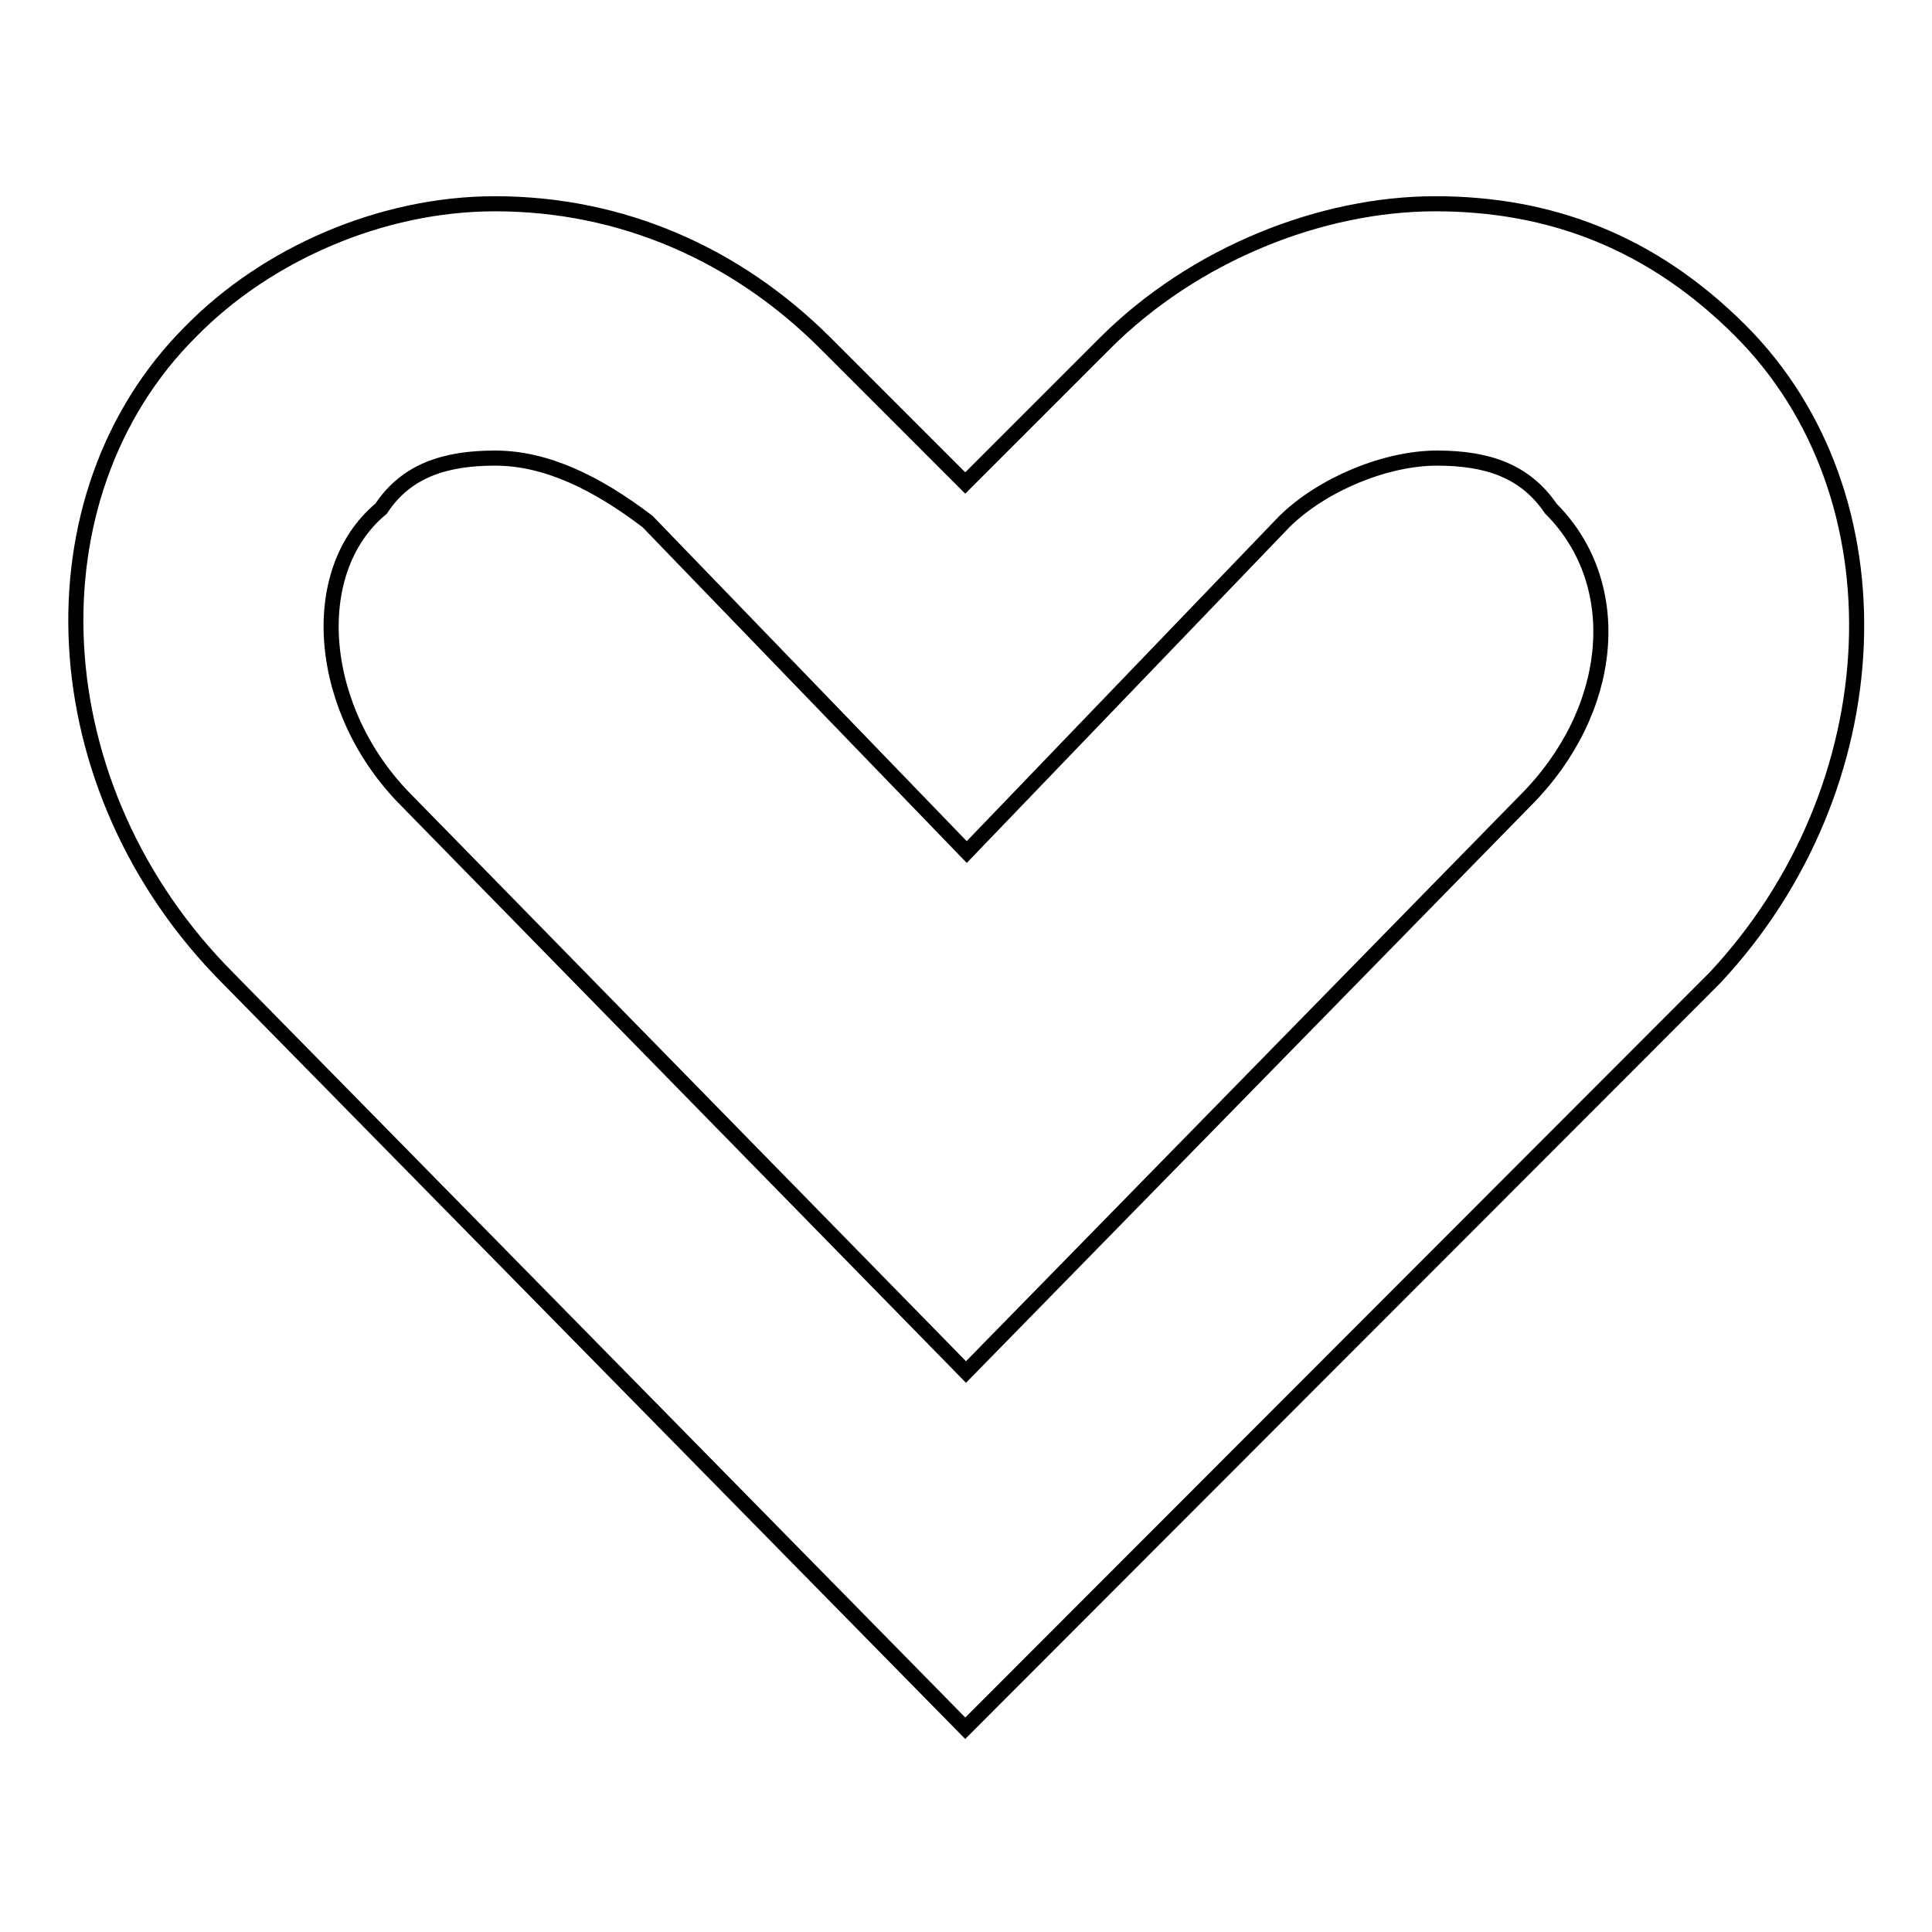
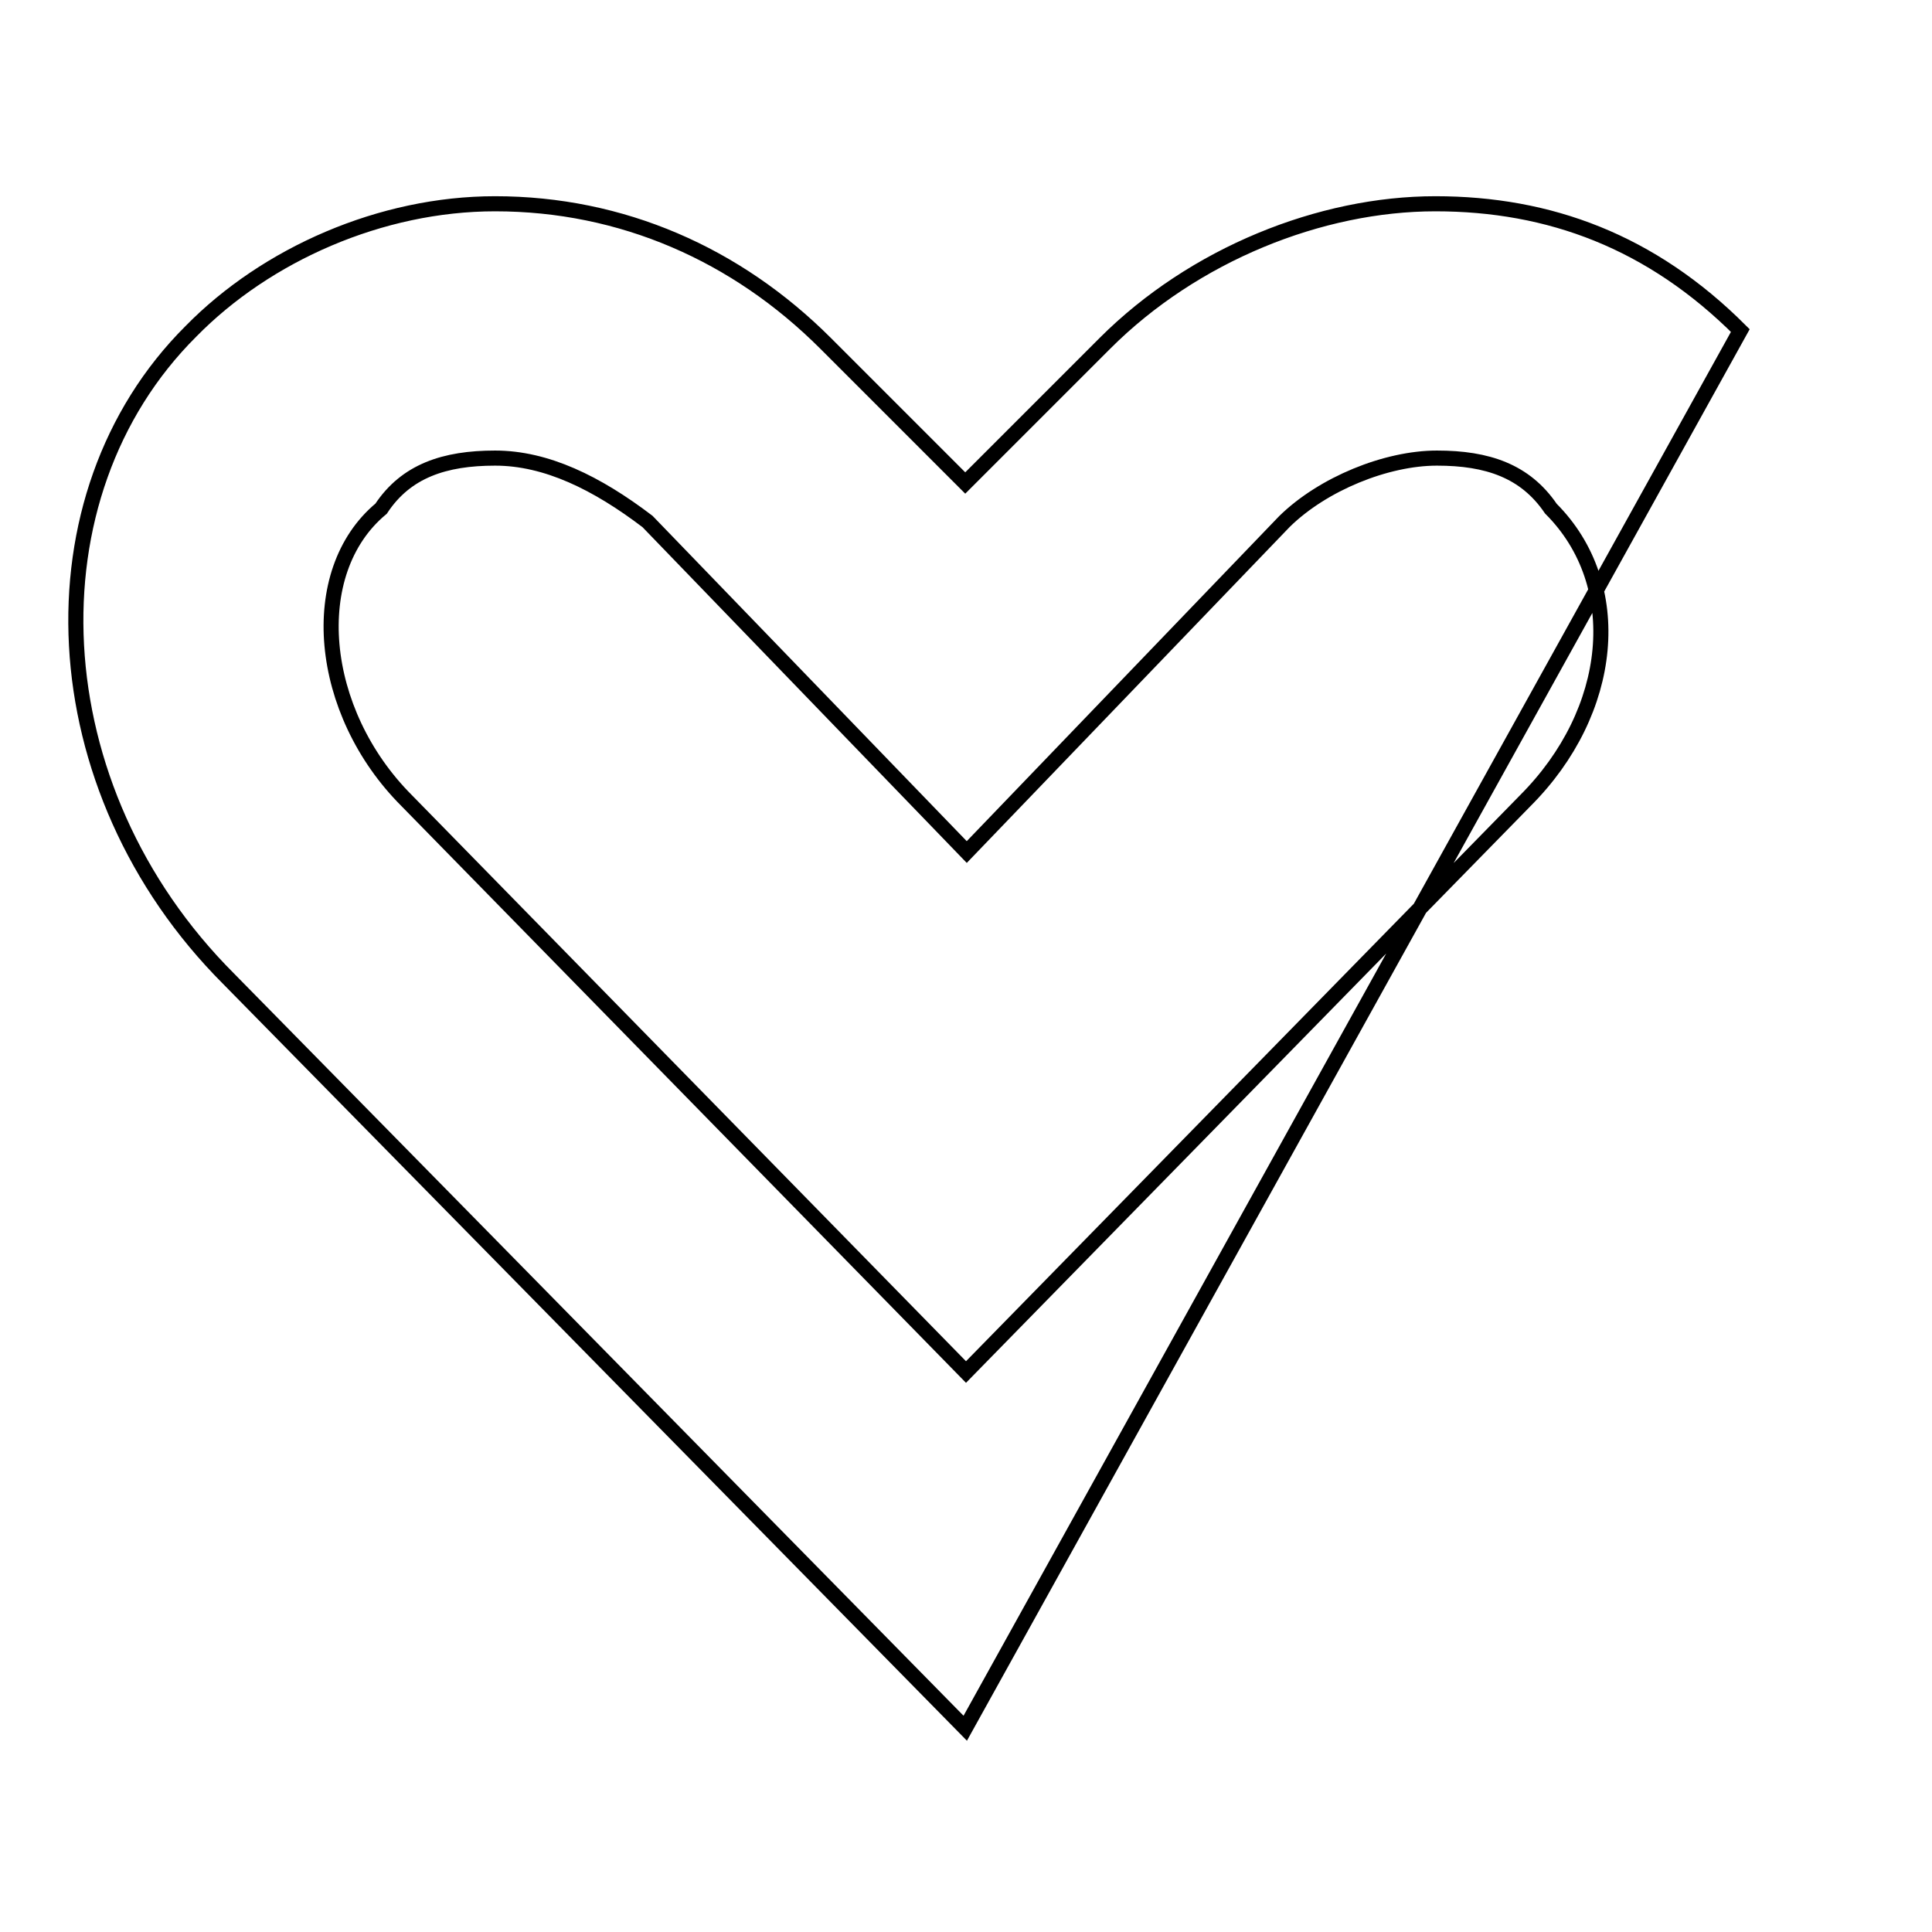
<svg xmlns="http://www.w3.org/2000/svg" version="1.1" x="0px" y="0px" viewBox="0 0 256 256" enable-background="new 0 0 256 256" xml:space="preserve">
  <g>
-     <path stroke-width="2" fill-opacity="0" stroke="#000000" d="M127.9,229l-97.6-99.3c-25.2-25.2-26.9-64-5-85.8C35.3,33.7,50.5,27,65.6,27l0,0c16.8,0,32,6.7,43.8,18.5 L127.9,64l18.5-18.5C158.2,33.7,175,27,190.2,27l0,0c15.1,0,28.6,5,40.4,16.8c21.9,21.9,20.2,60.6-3.4,85.8L127.9,229z M65.6,60.7 L65.6,60.7c-6.7,0-11.8,1.7-15.1,6.7c-10.1,8.4-8.4,26.9,3.4,38.7l74.1,75.7l74.1-75.7c11.8-11.8,13.5-28.6,3.4-38.7 c-3.4-5-8.4-6.7-15.1-6.7l0,0c-6.7,0-15.1,3.4-20.2,8.4l-42.1,43.8L85.8,69.1C79.1,64,72.4,60.7,65.6,60.7z" />
+     <path stroke-width="2" fill-opacity="0" stroke="#000000" d="M127.9,229l-97.6-99.3c-25.2-25.2-26.9-64-5-85.8C35.3,33.7,50.5,27,65.6,27l0,0c16.8,0,32,6.7,43.8,18.5 L127.9,64l18.5-18.5C158.2,33.7,175,27,190.2,27l0,0c15.1,0,28.6,5,40.4,16.8L127.9,229z M65.6,60.7 L65.6,60.7c-6.7,0-11.8,1.7-15.1,6.7c-10.1,8.4-8.4,26.9,3.4,38.7l74.1,75.7l74.1-75.7c11.8-11.8,13.5-28.6,3.4-38.7 c-3.4-5-8.4-6.7-15.1-6.7l0,0c-6.7,0-15.1,3.4-20.2,8.4l-42.1,43.8L85.8,69.1C79.1,64,72.4,60.7,65.6,60.7z" />
  </g>
</svg>